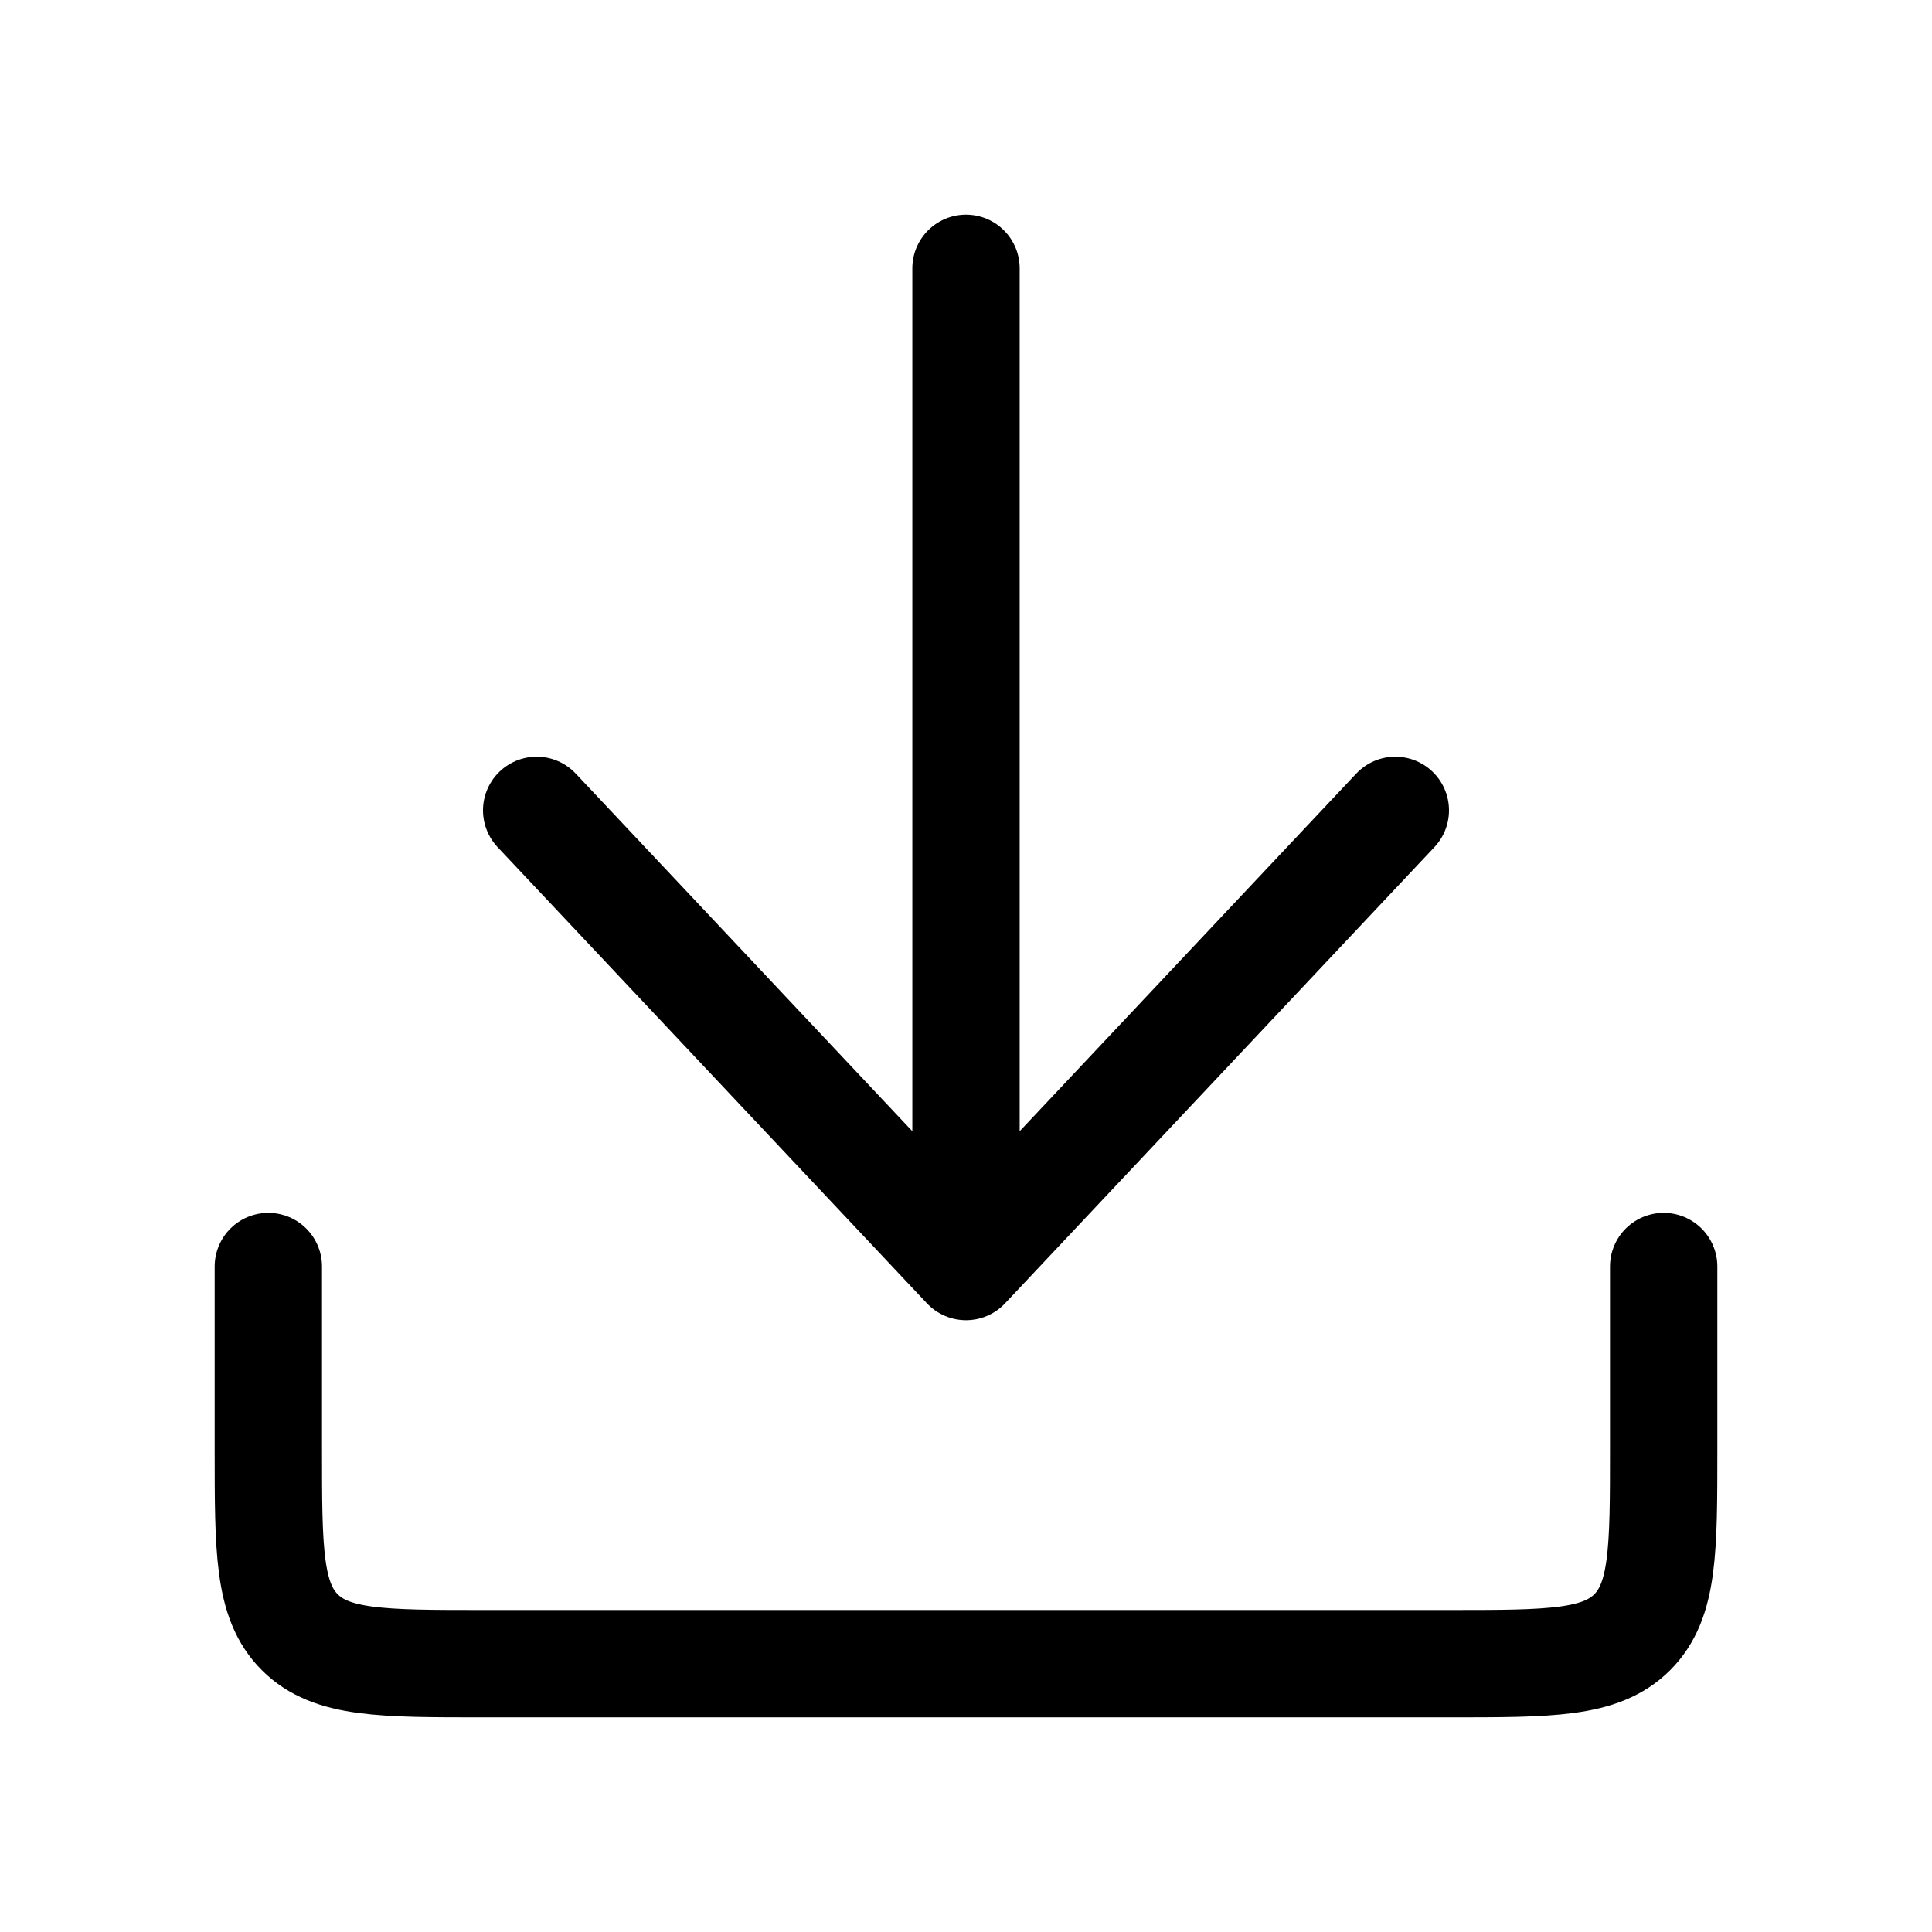
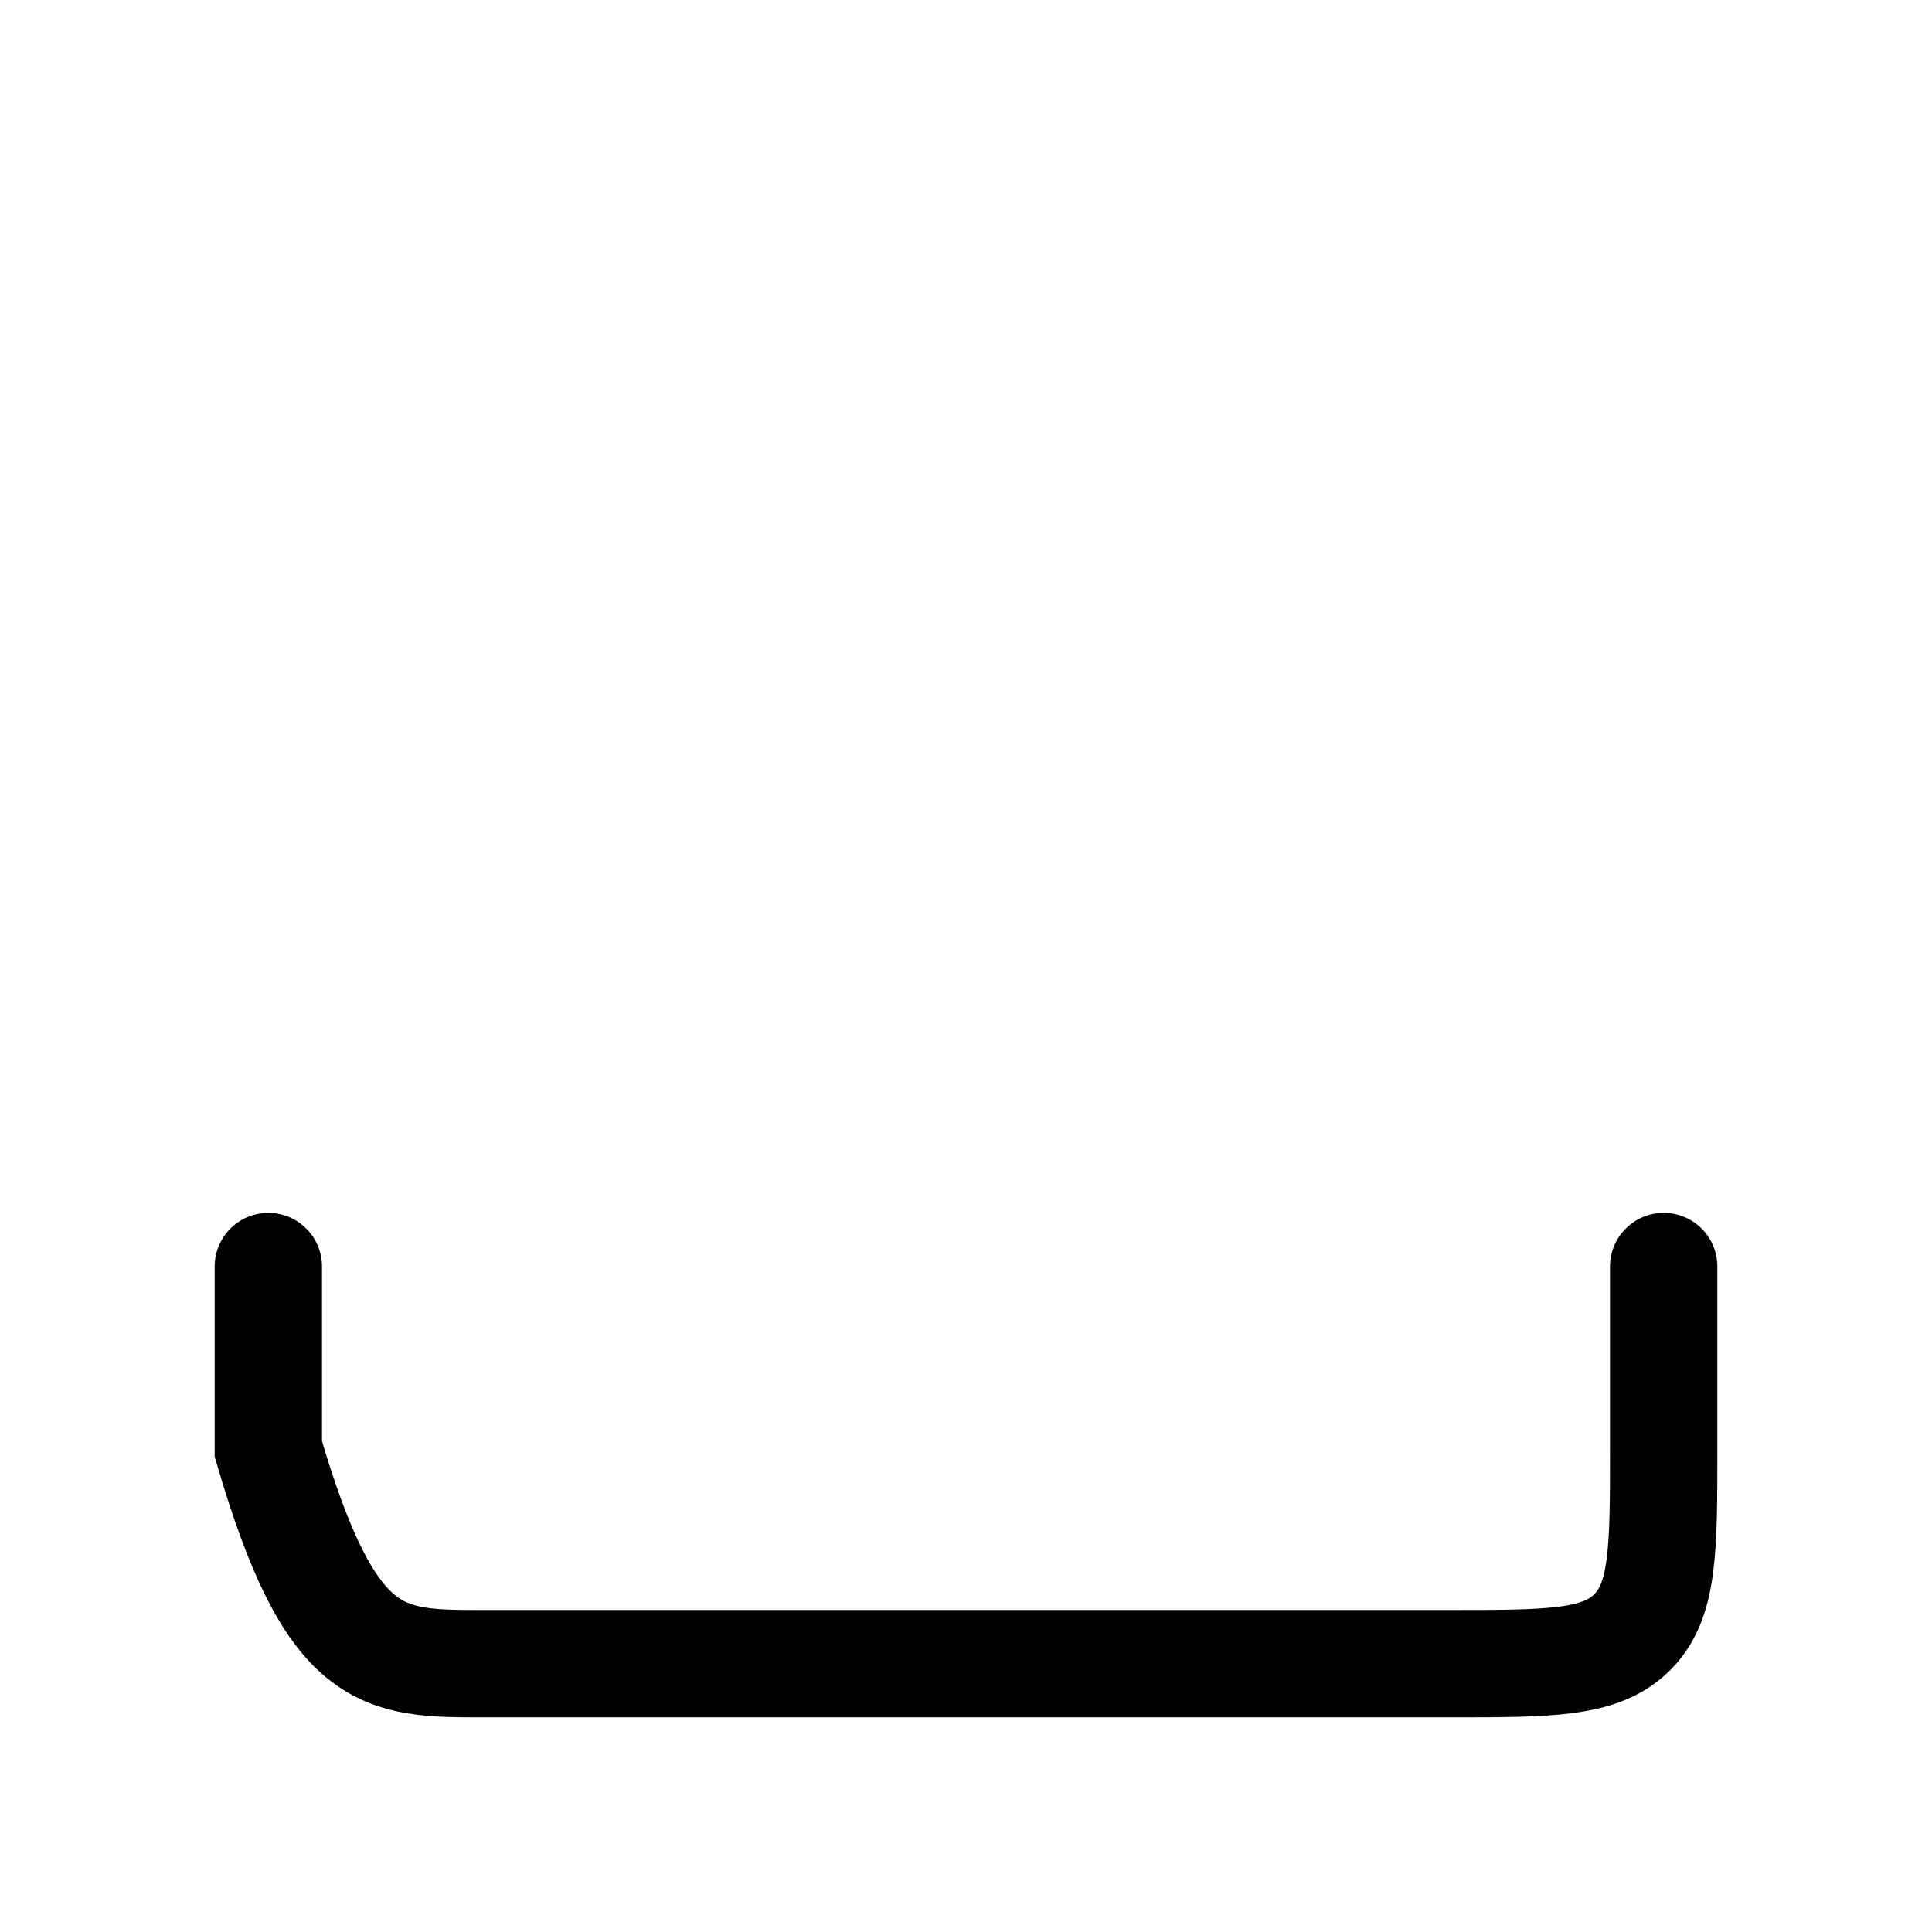
<svg xmlns="http://www.w3.org/2000/svg" width="18" height="18" viewBox="0 0 18 18" fill="none">
  <g clip-path="url(#clip0_1_31128)">
-     <path d="M2.5 11.8L2.5 13.5C2.5 14.443 2.5 14.914 2.793 15.207C3.086 15.5 3.557 15.5 4.5 15.5H13.5C14.443 15.5 14.914 15.5 15.207 15.207C15.5 14.914 15.5 14.443 15.5 13.5L15.5 11.8" stroke="black" stroke-linecap="round" />
-     <path d="M9 2.5V11.8M9 11.8L5 7.55M9 11.8L13 7.55" stroke="black" stroke-linecap="round" stroke-linejoin="round" />
+     <path d="M2.5 11.8L2.5 13.5C3.086 15.5 3.557 15.5 4.5 15.5H13.5C14.443 15.5 14.914 15.5 15.207 15.207C15.5 14.914 15.5 14.443 15.5 13.5L15.5 11.8" stroke="black" stroke-linecap="round" />
  </g>
  <defs>
    <clipPath id="clip0_1_31128">
      <rect width="18" height="18" fill="white" />
    </clipPath>
  </defs>
</svg>